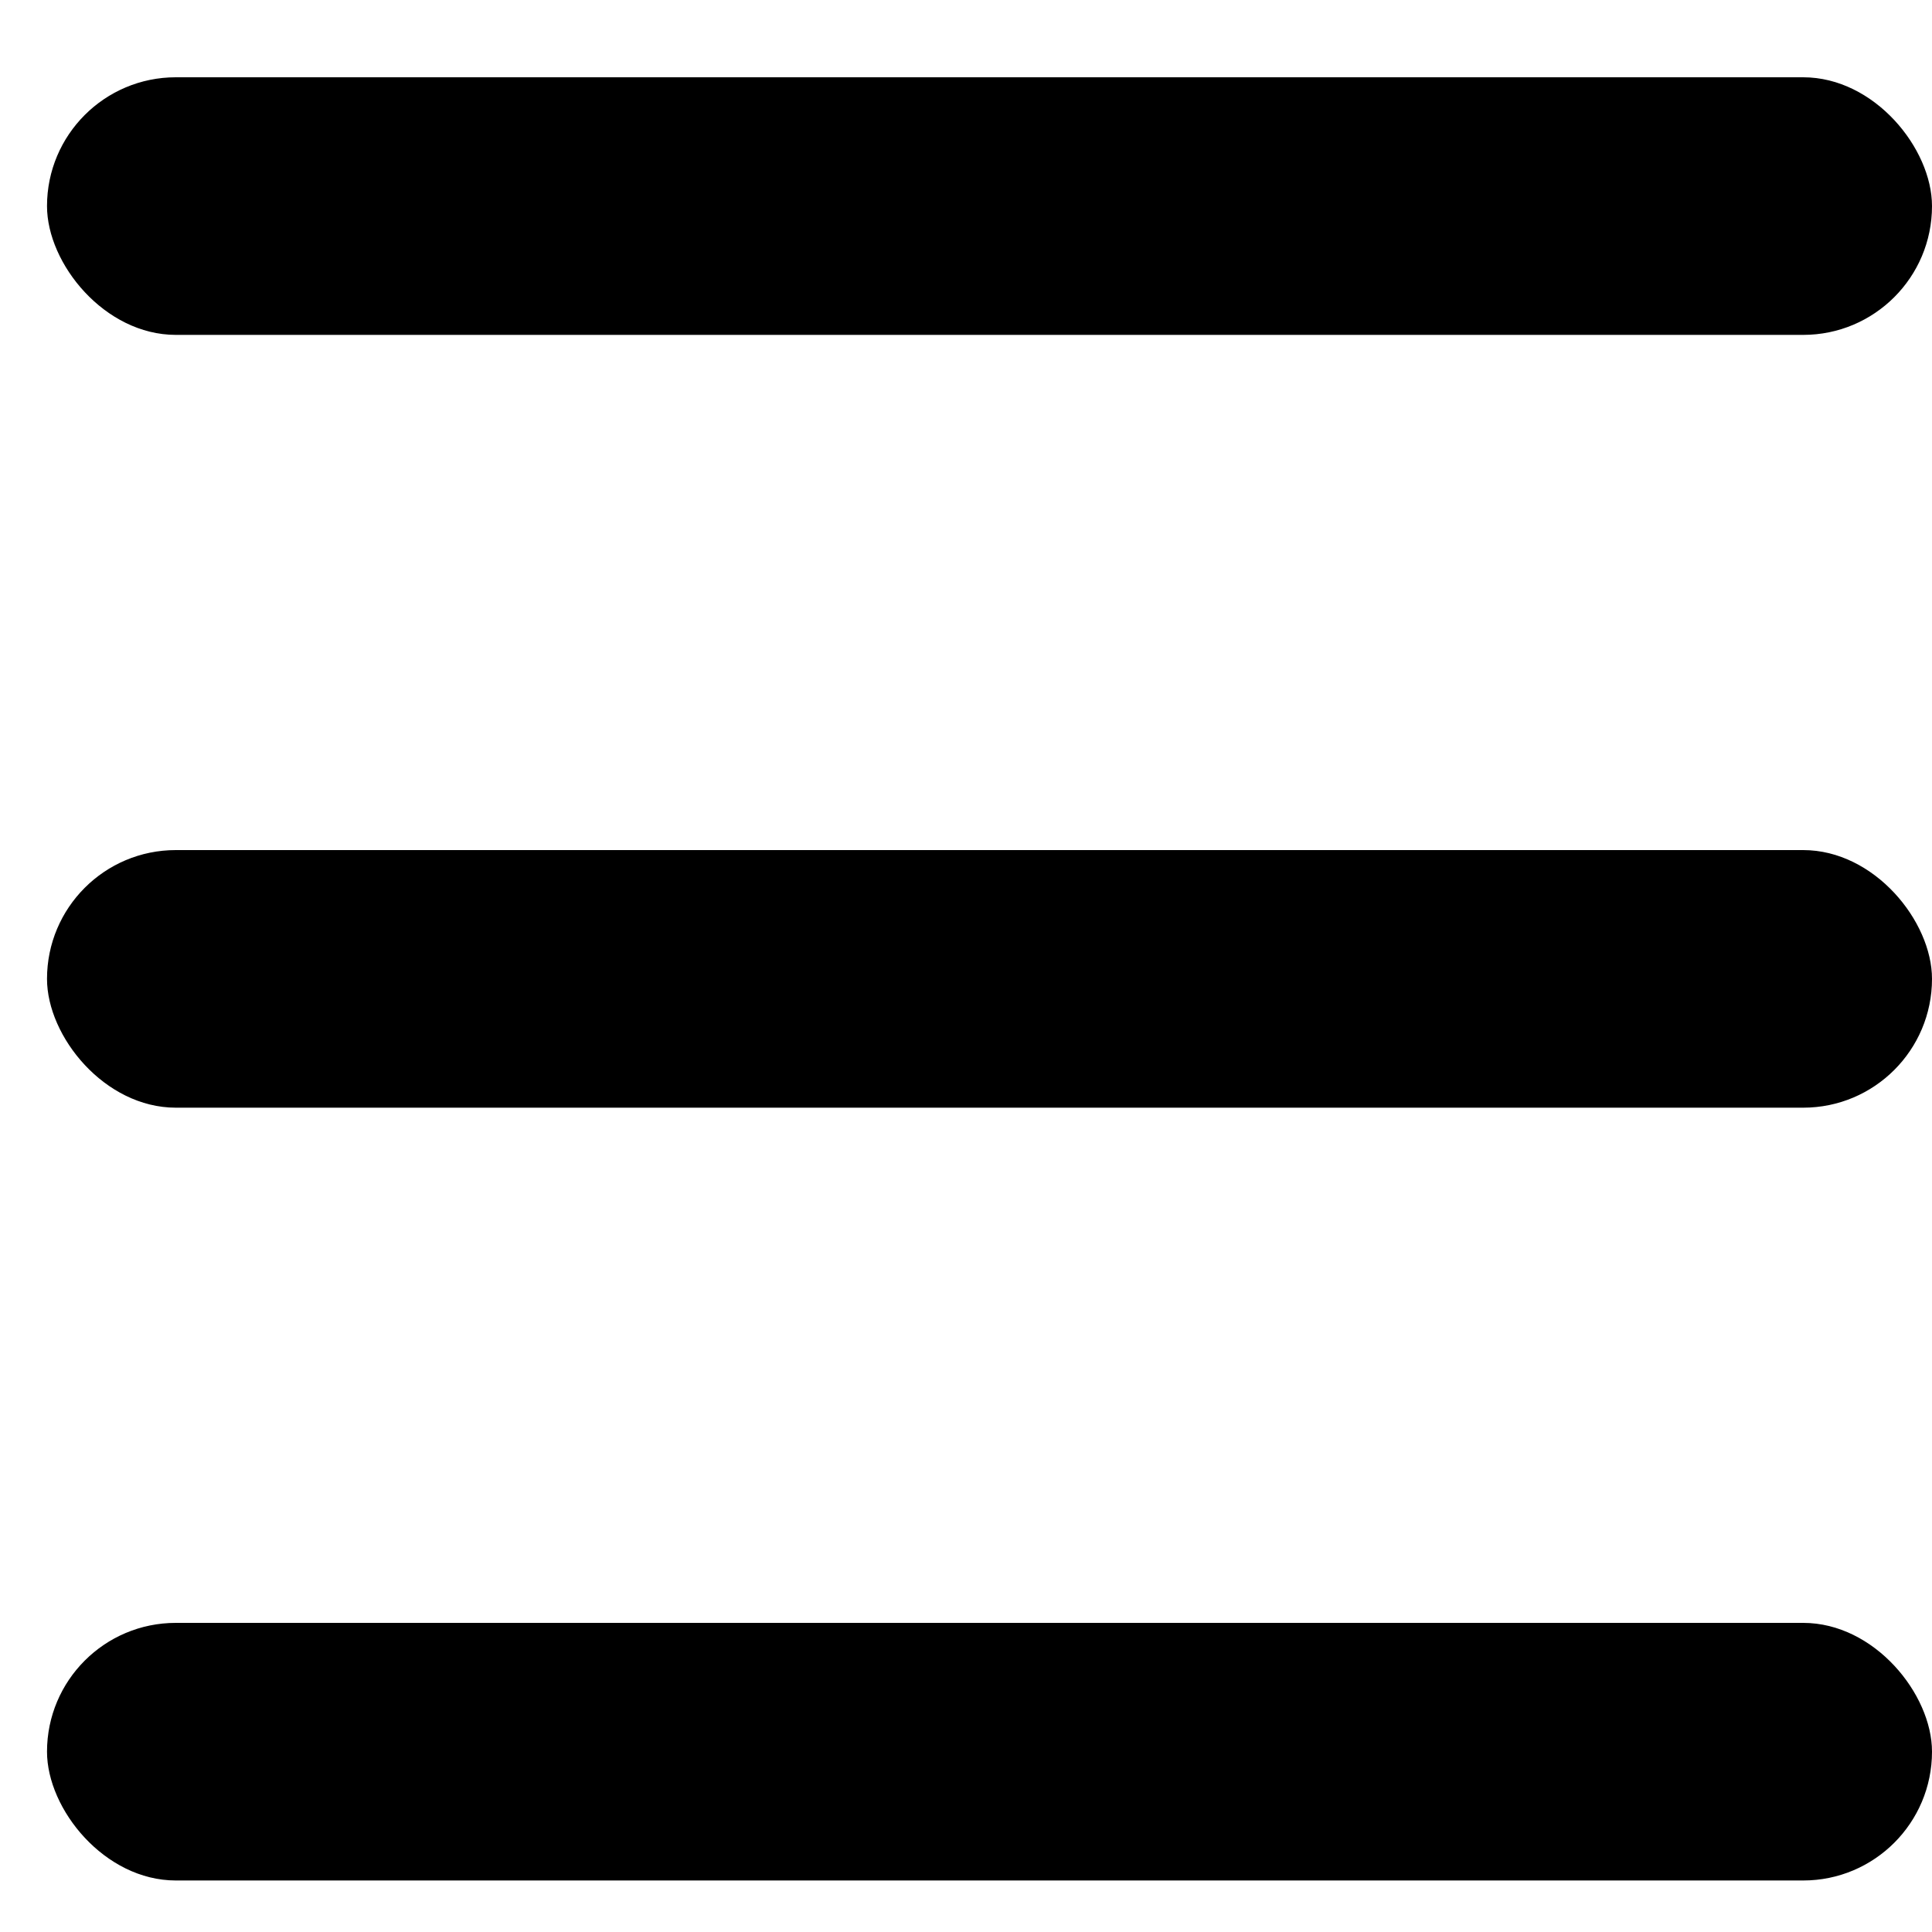
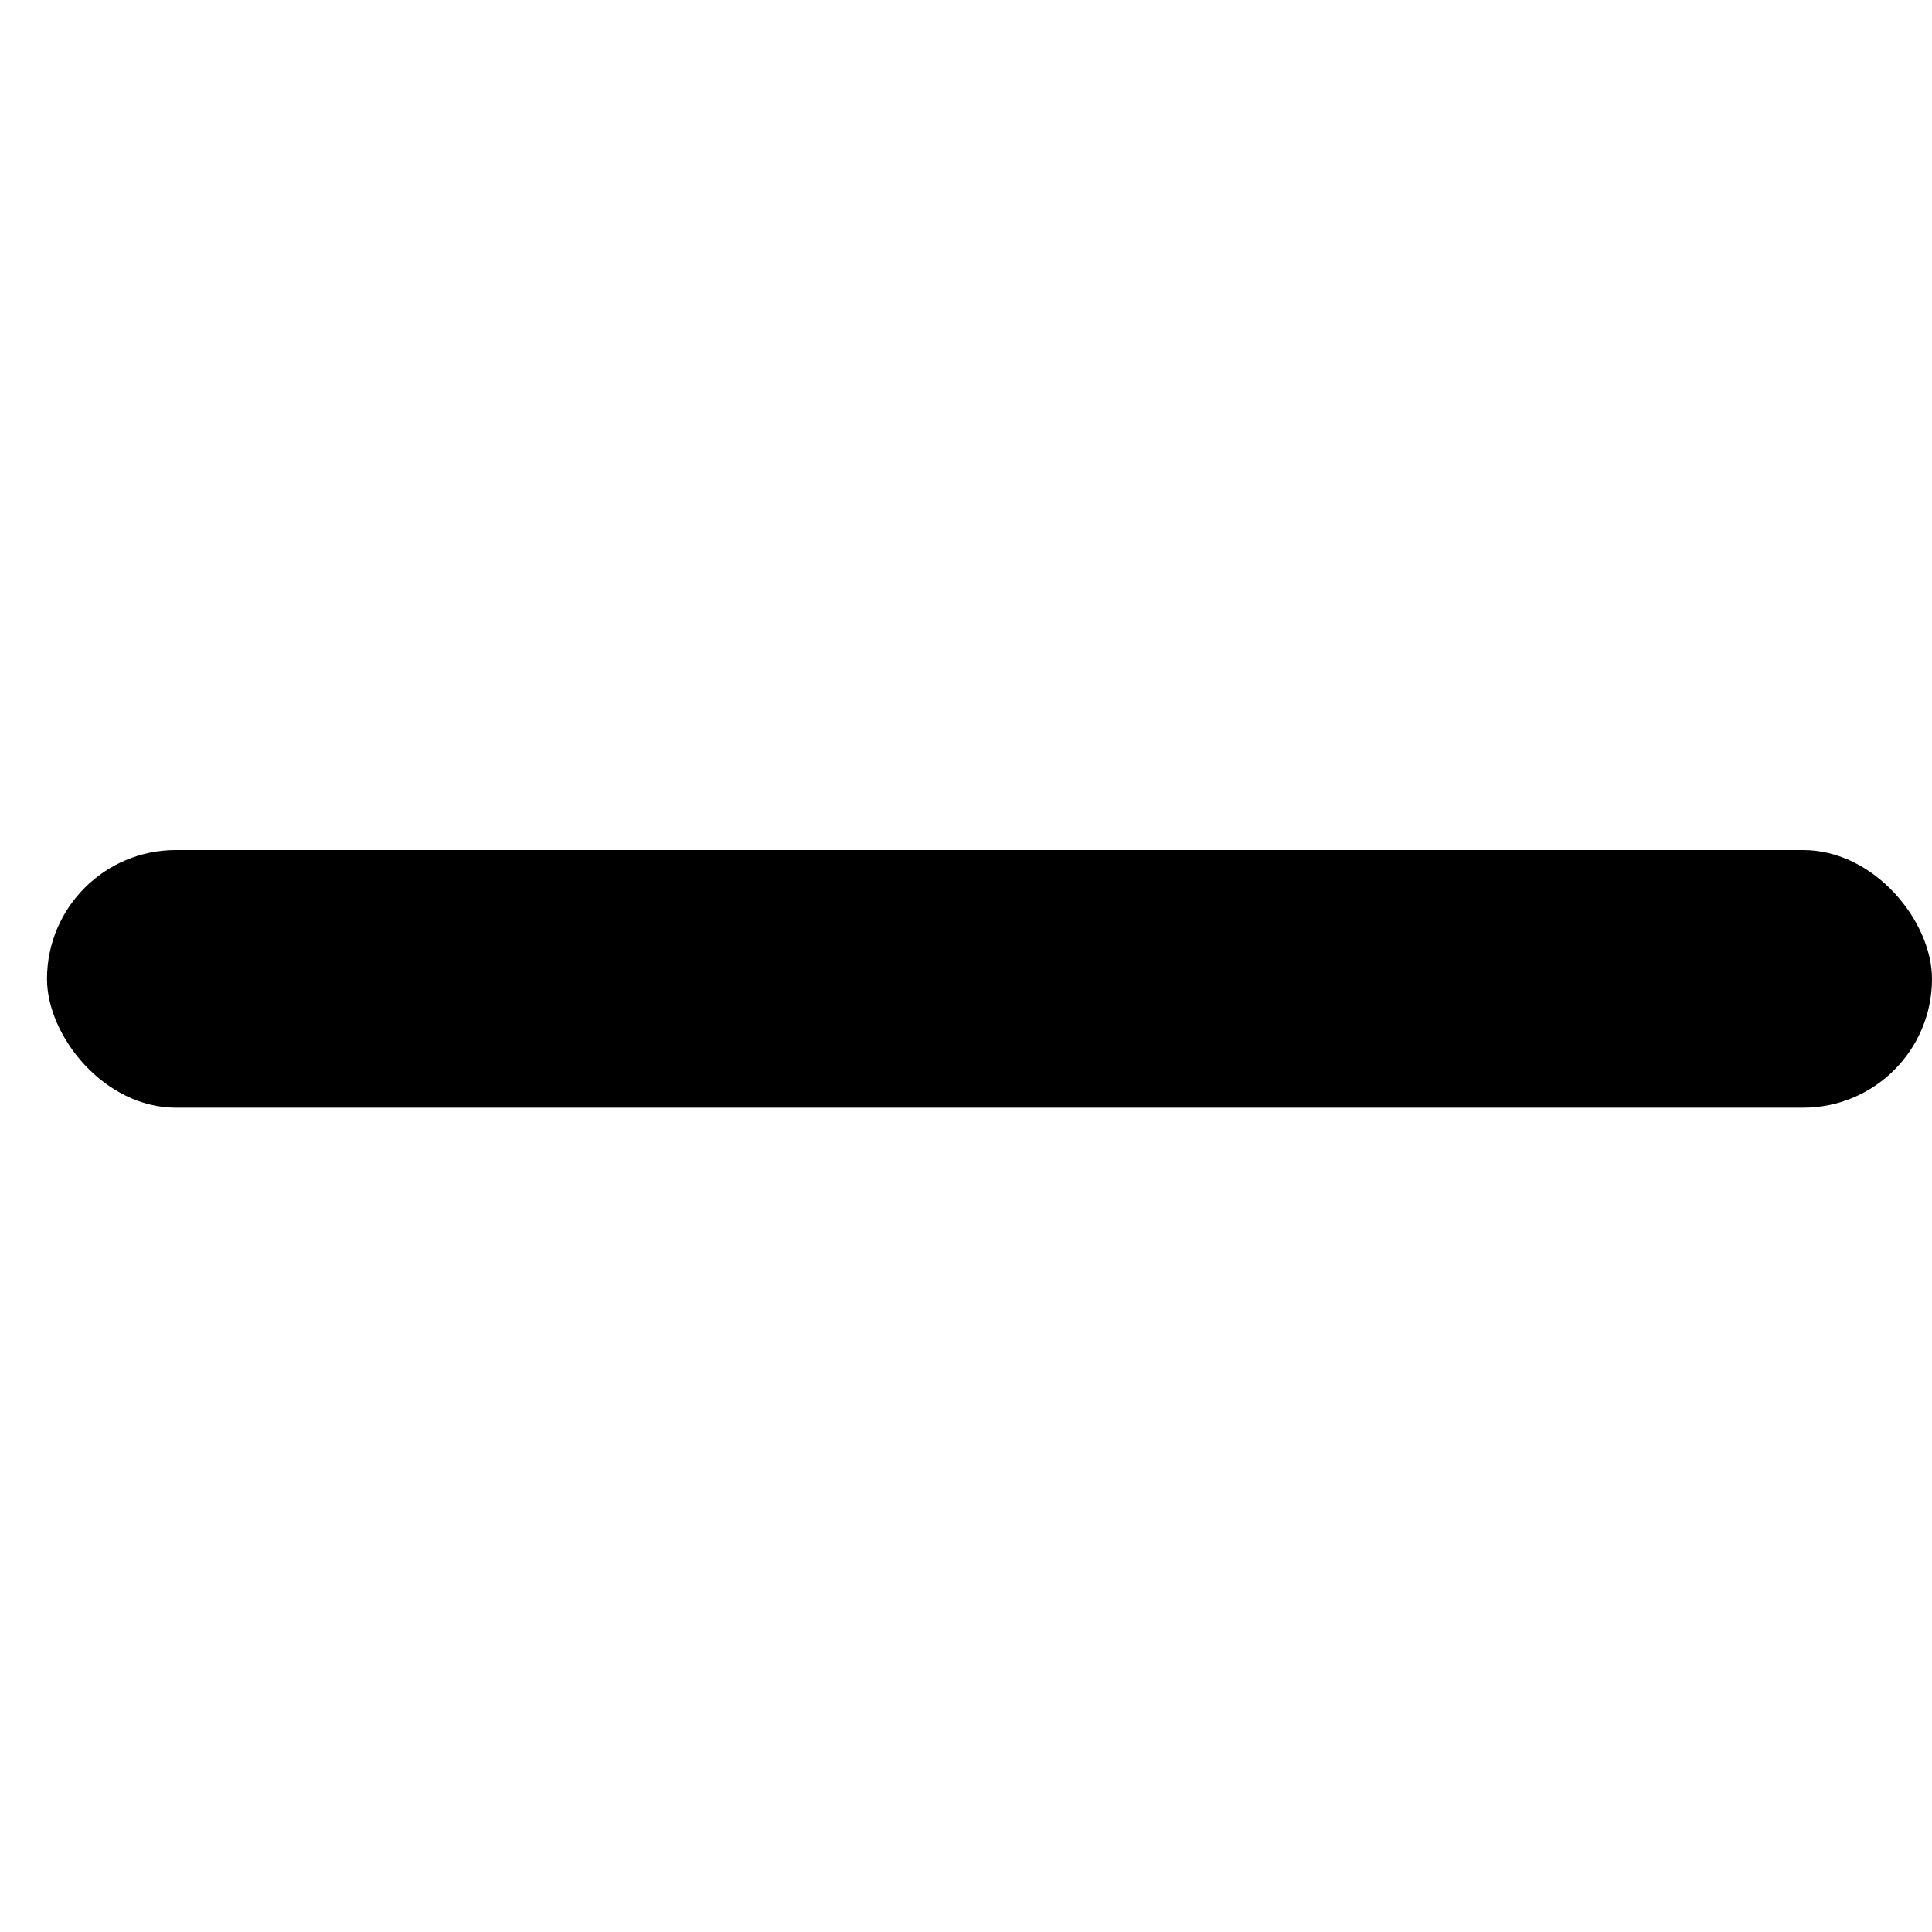
<svg xmlns="http://www.w3.org/2000/svg" width="15" height="15" viewBox="0 0 15 15" fill="none">
-   <rect x="0.365" y="0.6" width="14.635" height="2" rx="1" fill="black" />
  <rect x="0.365" y="6.6" width="14.635" height="2" rx="1" fill="black" />
-   <rect x="0.365" y="12.6" width="14.635" height="2" rx="1" fill="black" />
</svg>